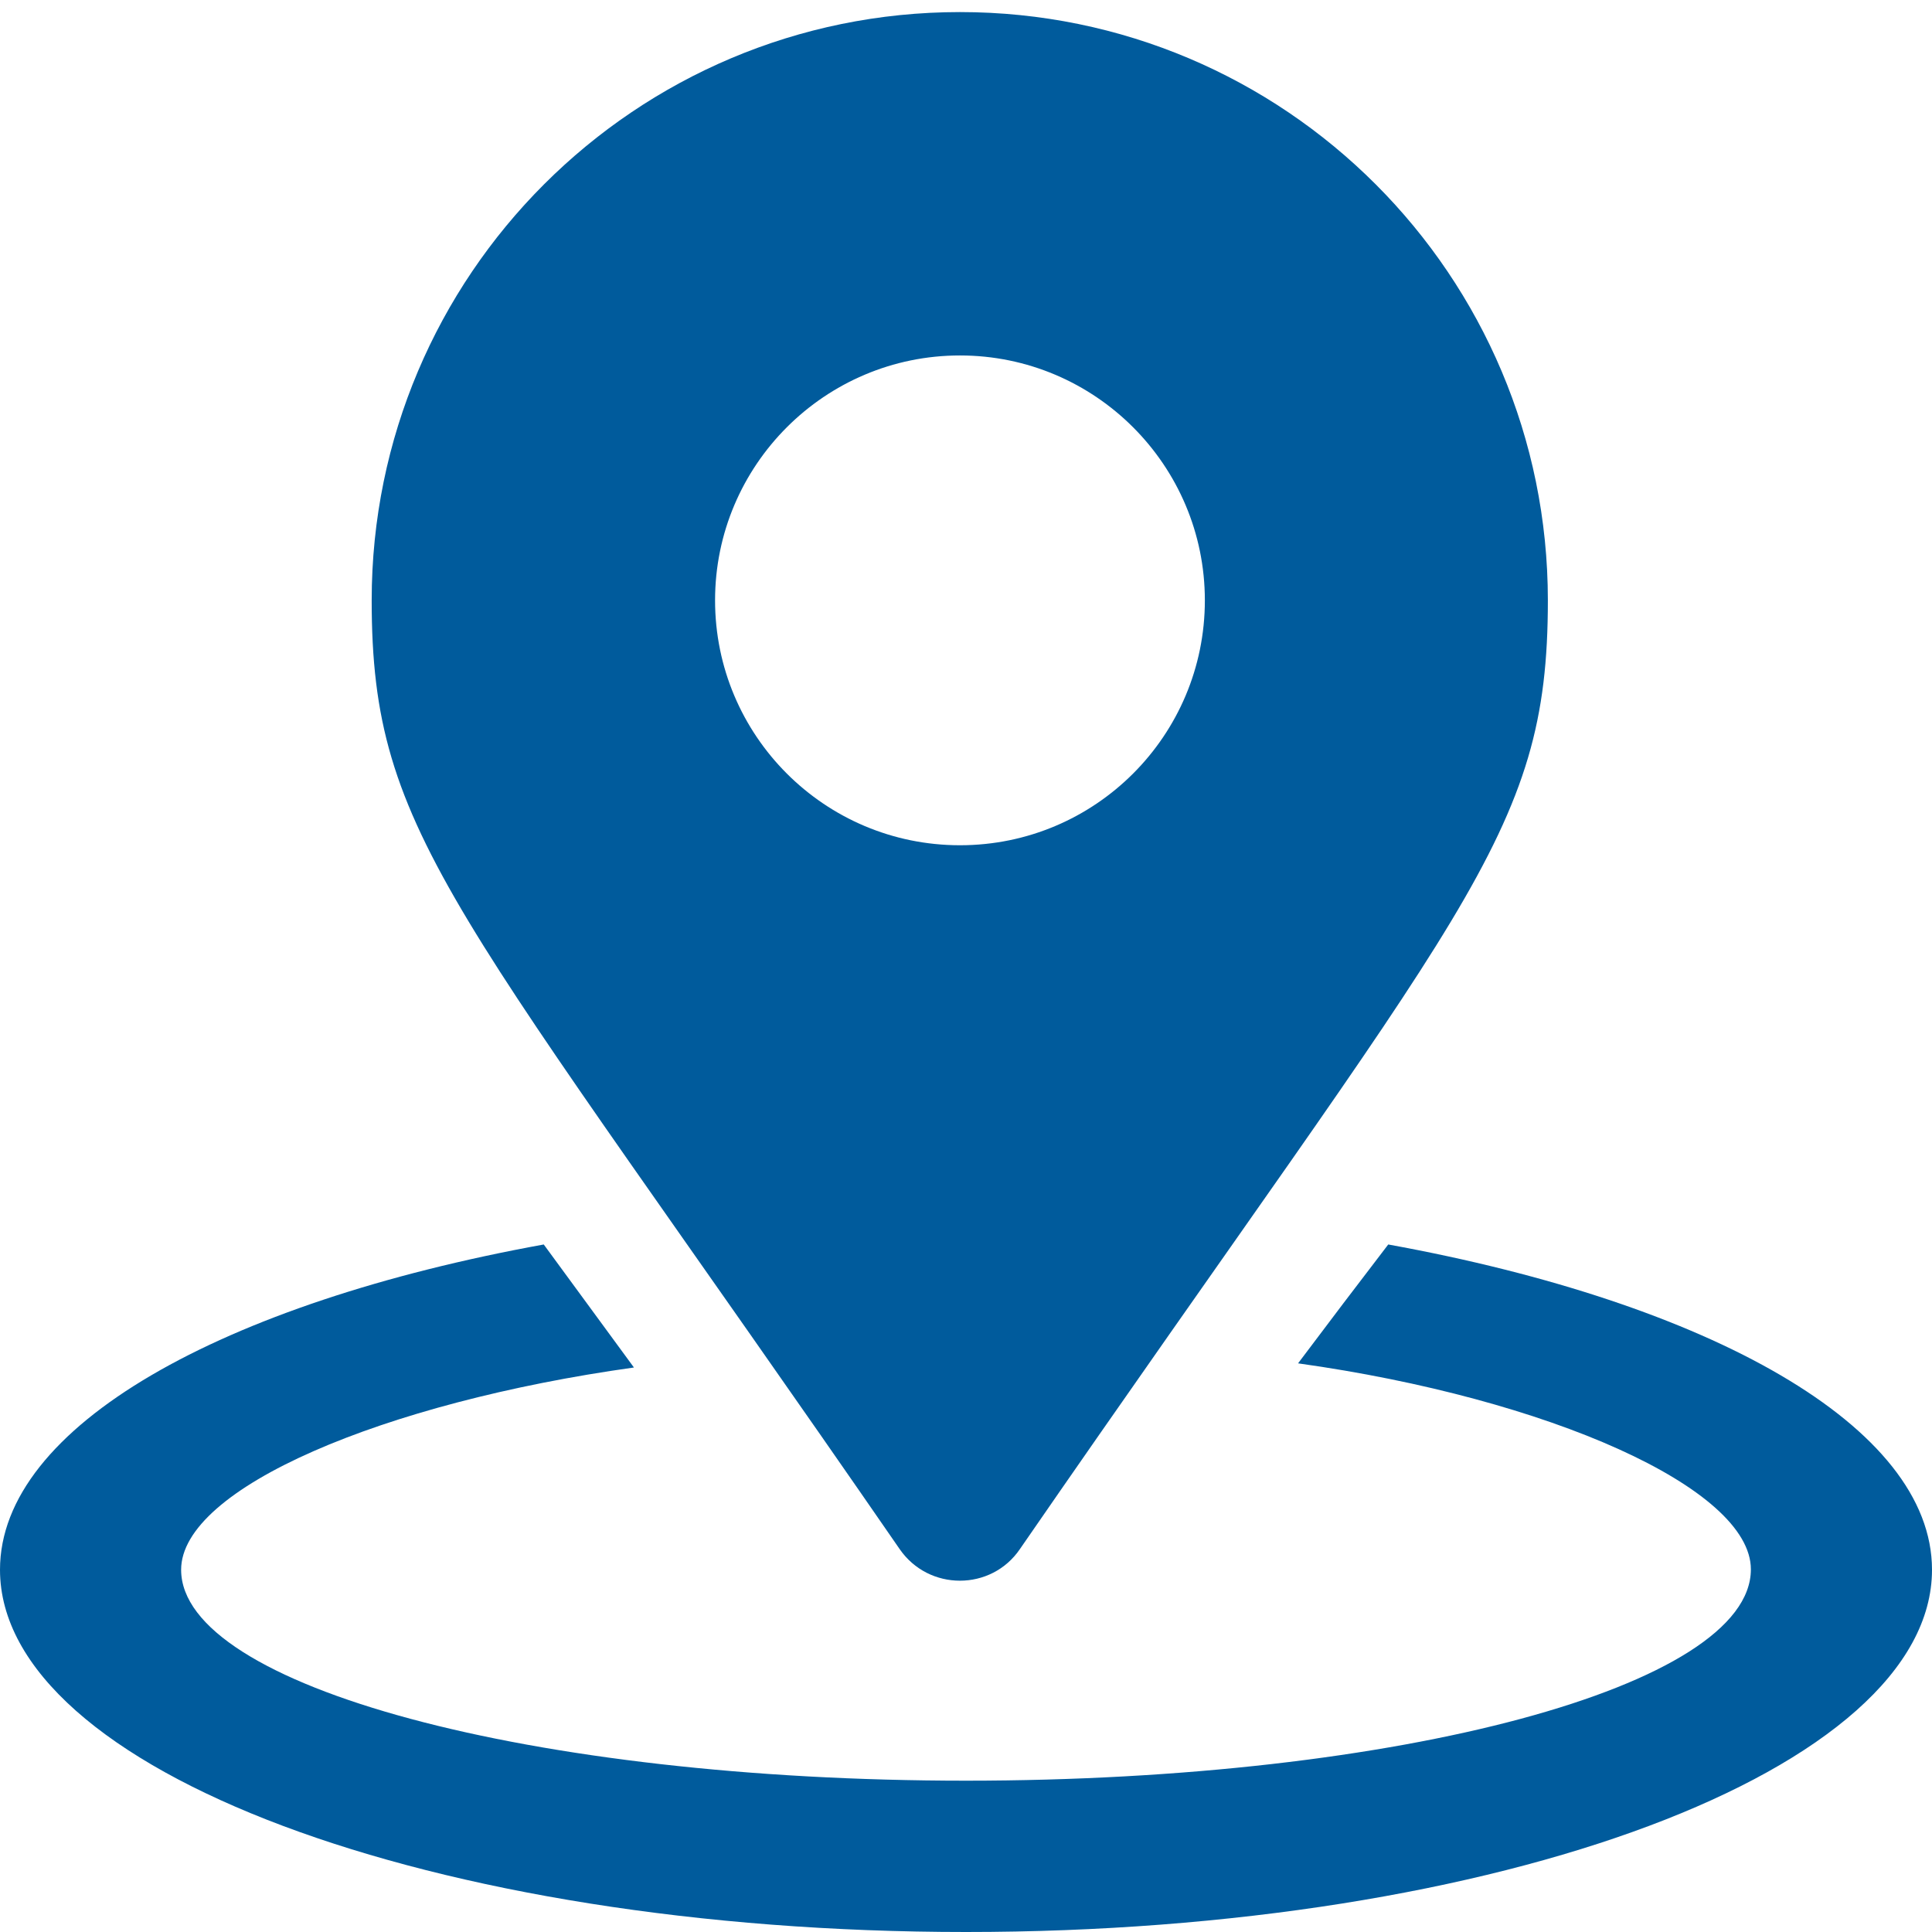
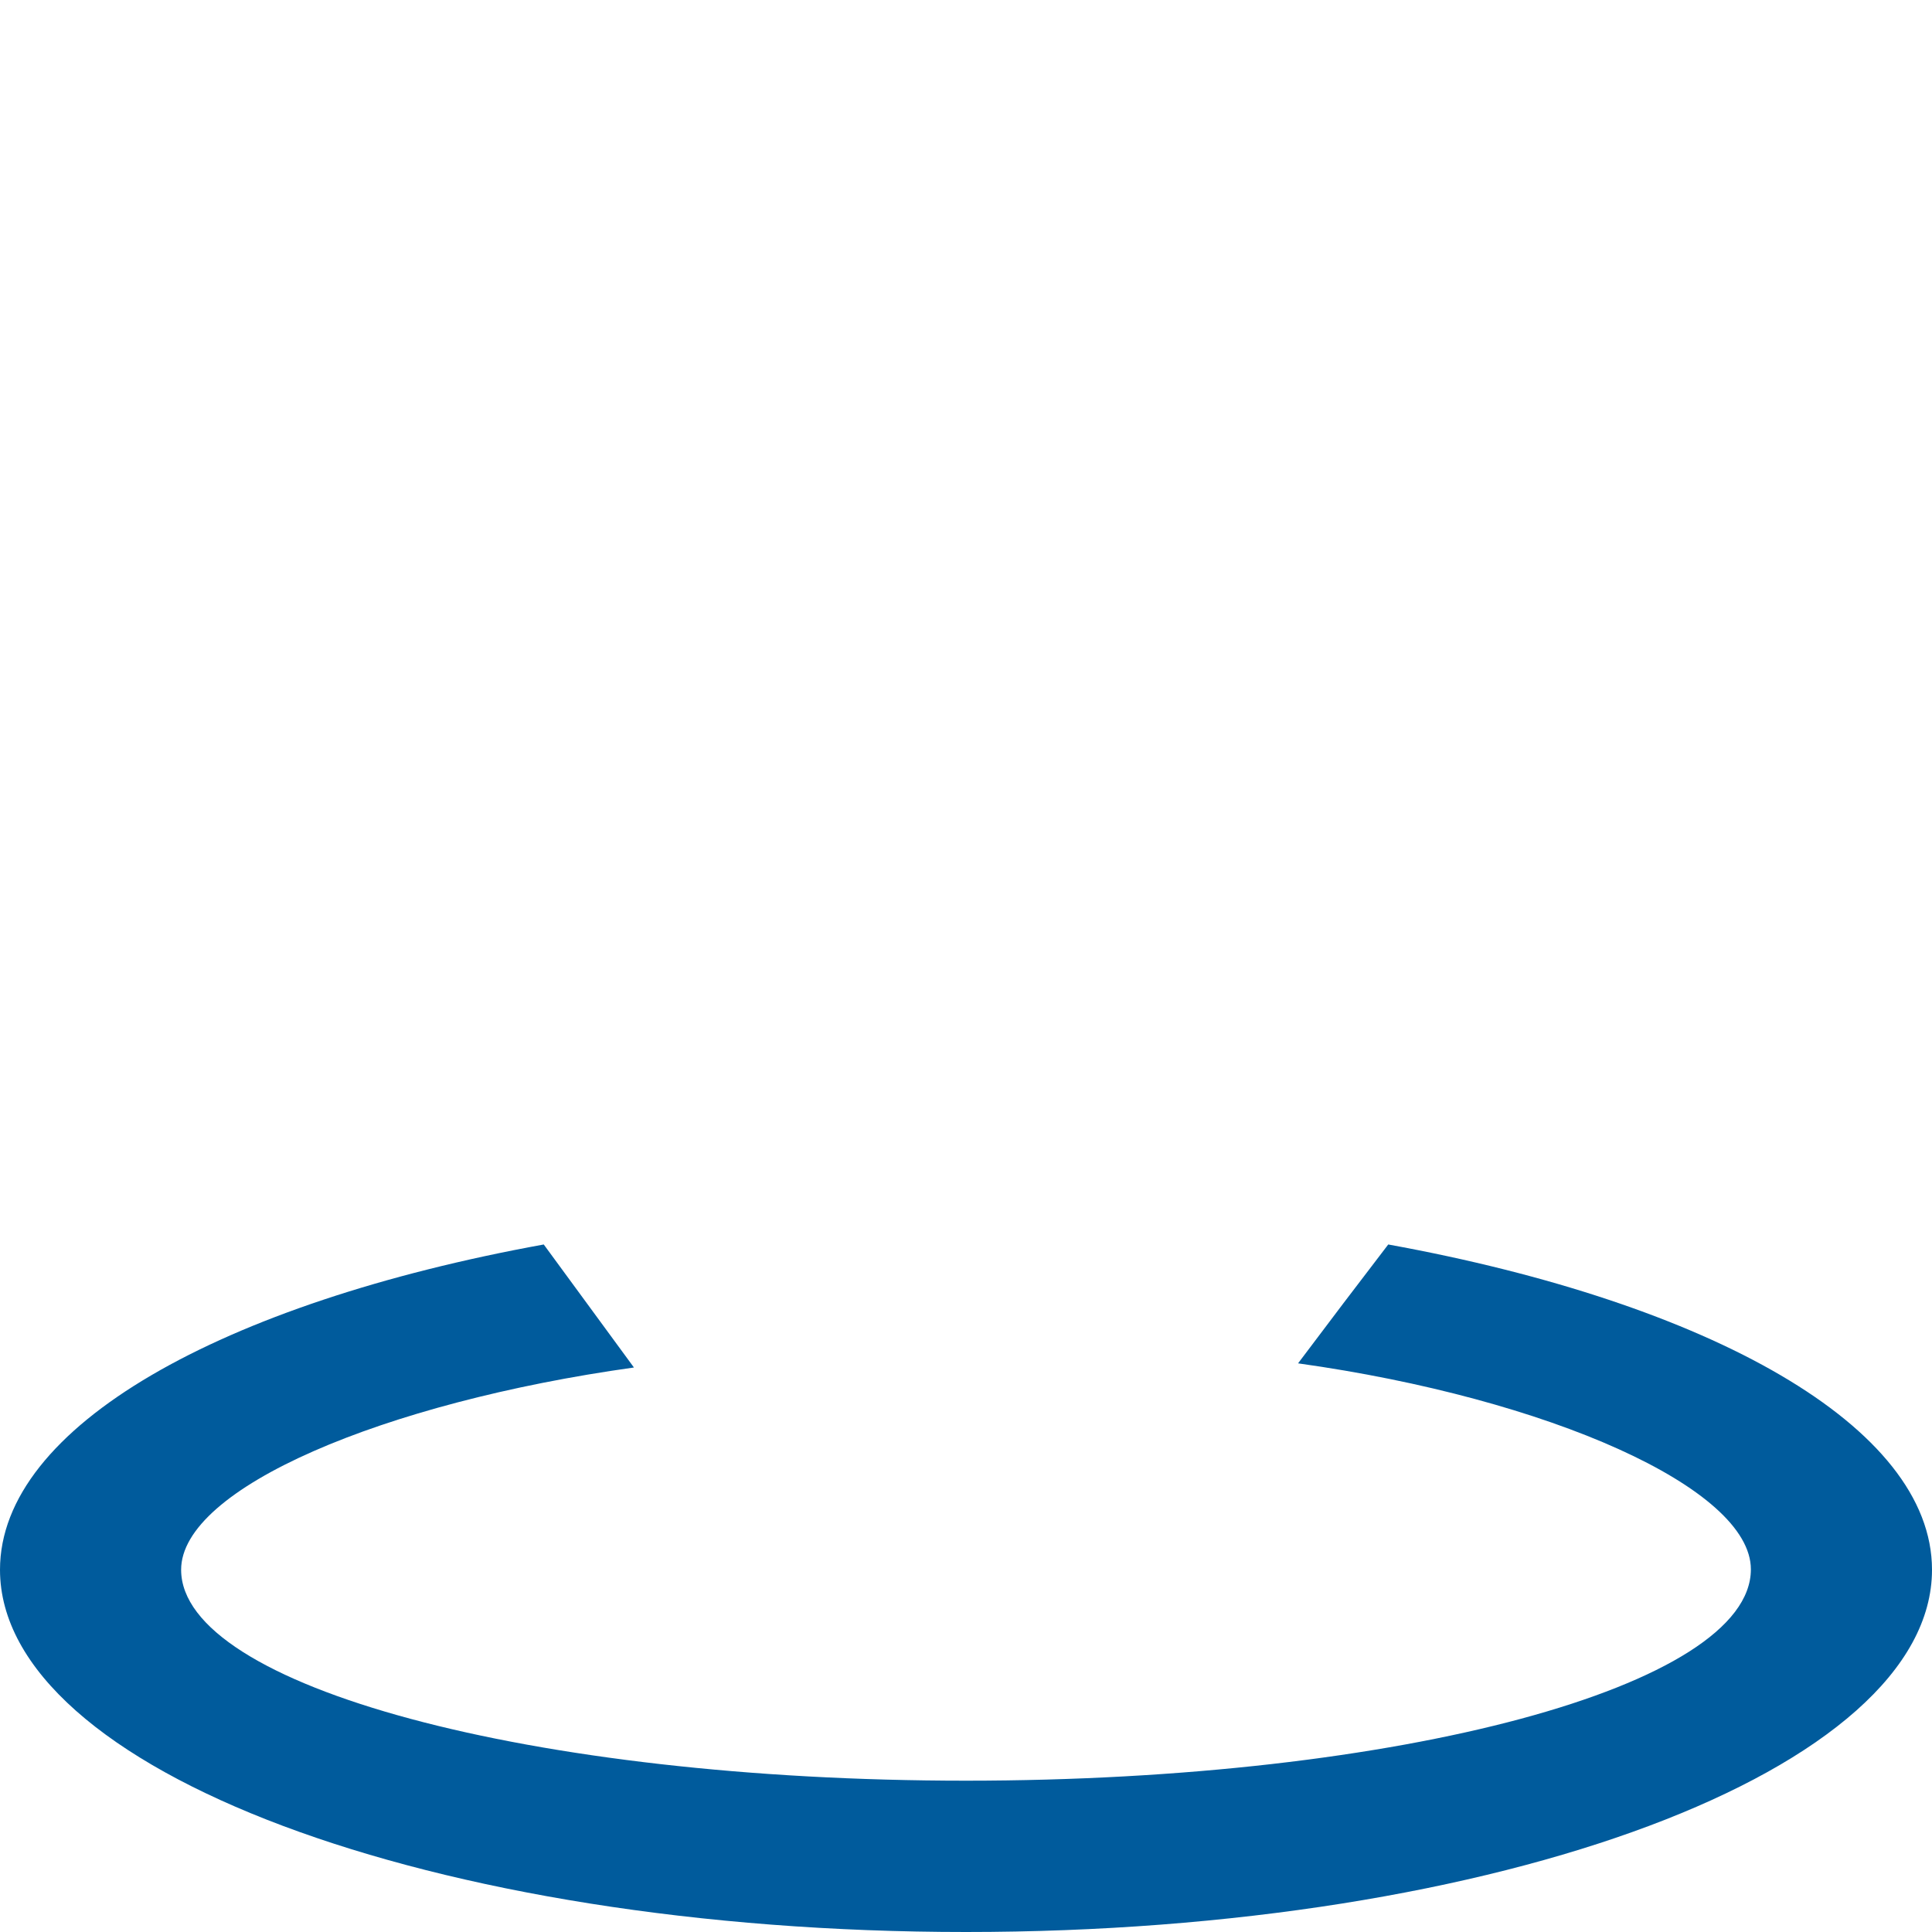
<svg xmlns="http://www.w3.org/2000/svg" version="1.1" id="Layer_1" x="0px" y="0px" width="512px" height="512px" viewBox="-49 141 512 512" style="enable-background:new -49 141 512 512;" xml:space="preserve">
  <style type="text/css">
	.st0{fill:#005B9C;}
</style>
  <path class="st0" d="M95.1,470.8C9.9,486.3-49,519-49,557c0,53,114.6,96,256,96s256-43,256-96c0-38-58.9-70.7-144.1-86.2L307,486.4  l-12,15.9c66.5,9.3,120,33.1,120,54.6c0,30.9-93.1,56-208,56S-1,587.9-1,557c0-21.6,53.5-44.3,120-53.6" />
-   <path class="st0" d="M189.4,551.5c-118-171-139.9-188.6-139.9-251.4c0-86.1,69.8-155.9,155.9-155.9S361.2,214,361.2,300.1  c0,62.8-21.9,80.4-139.9,251.4C213.7,562.7,197.1,562.7,189.4,551.5L189.4,551.5z M205.4,365c35.9,0,64.9-29.1,64.9-64.9  s-29.1-64.9-64.9-64.9s-64.9,29.1-64.9,64.9S169.5,365,205.4,365z" />
</svg>